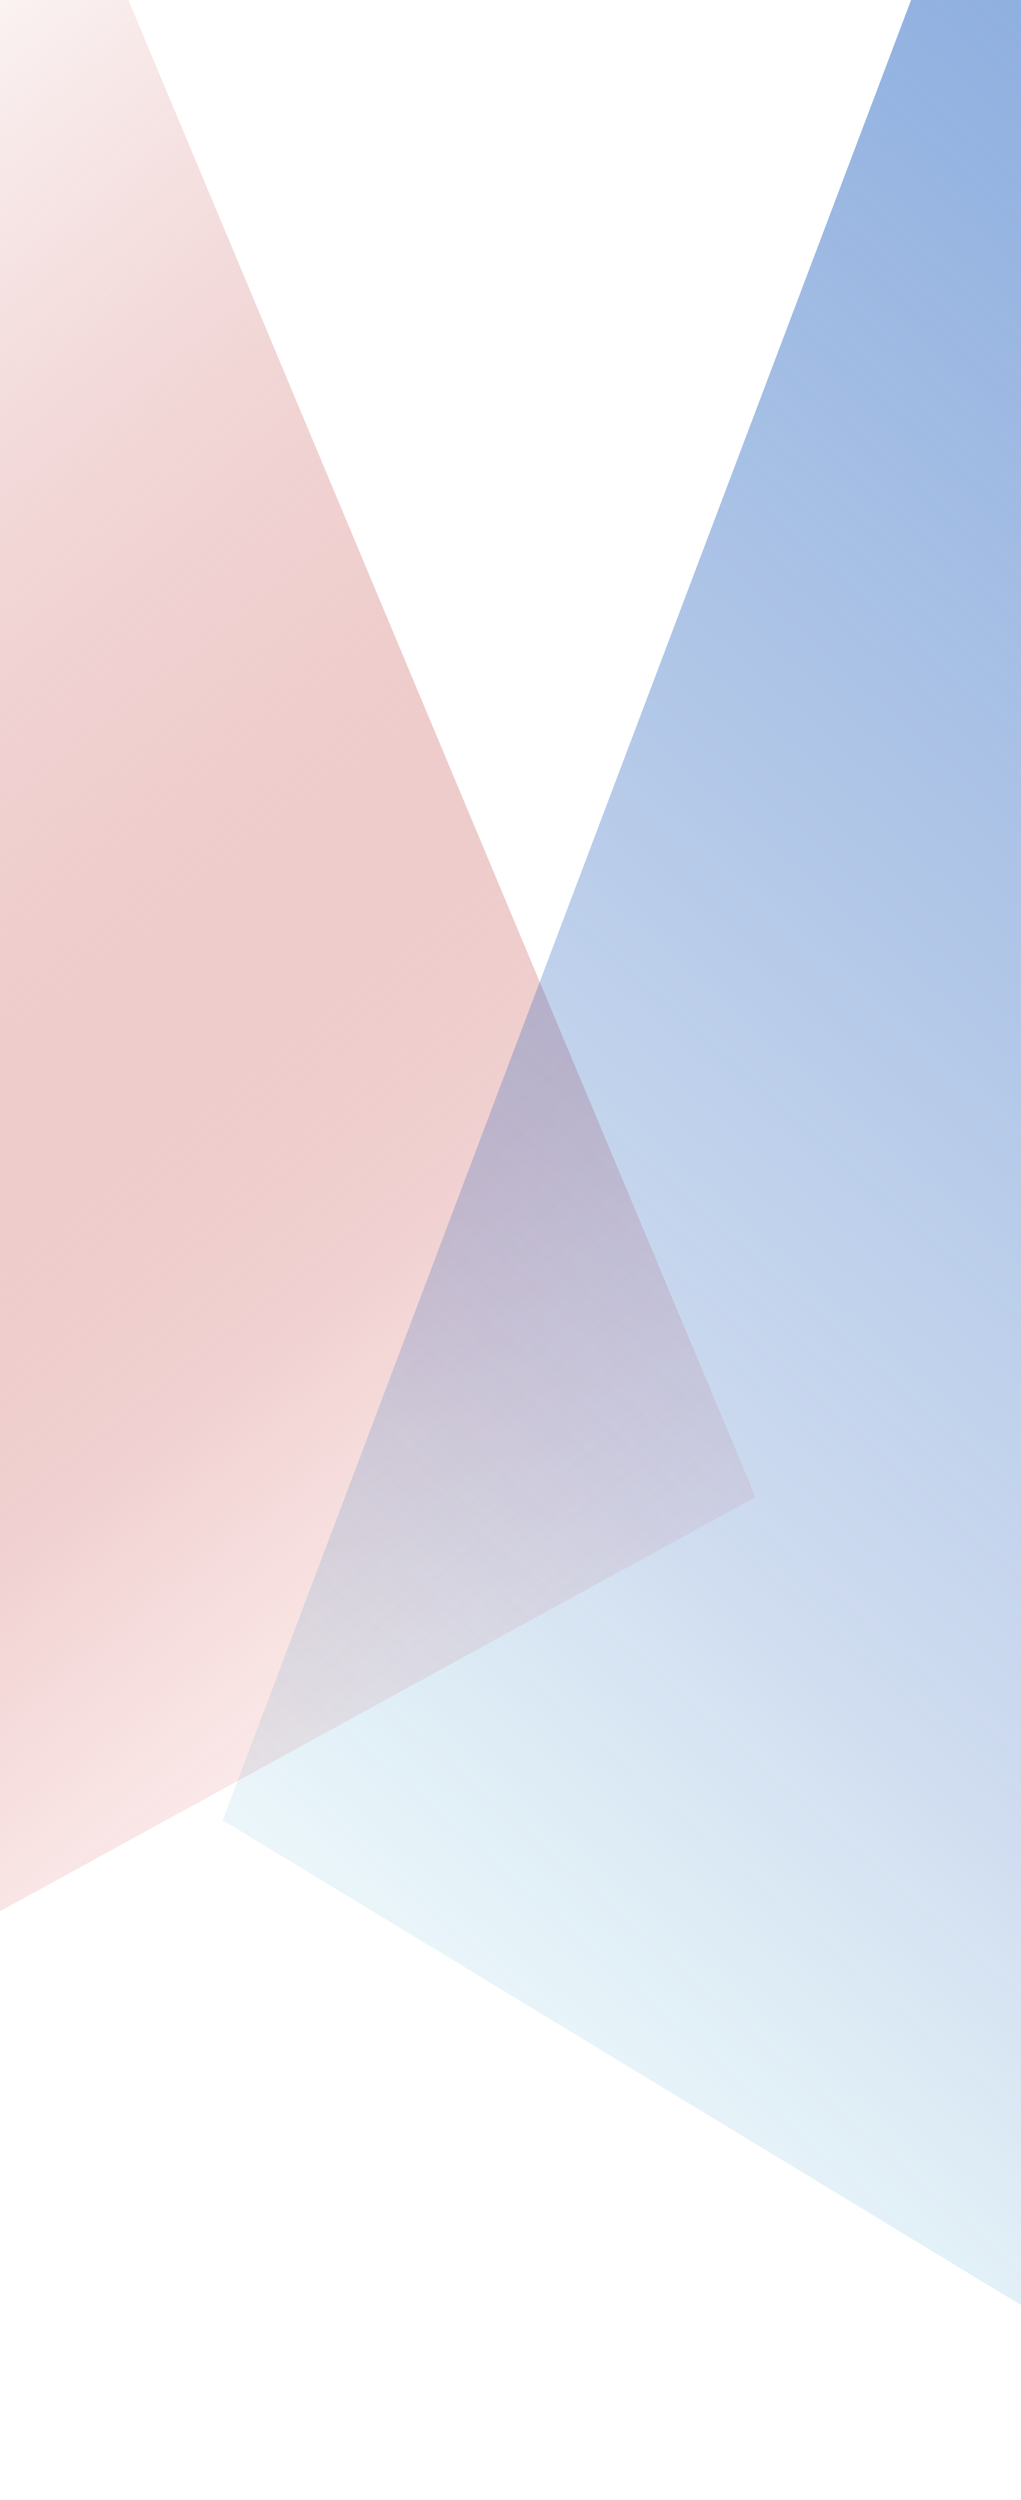
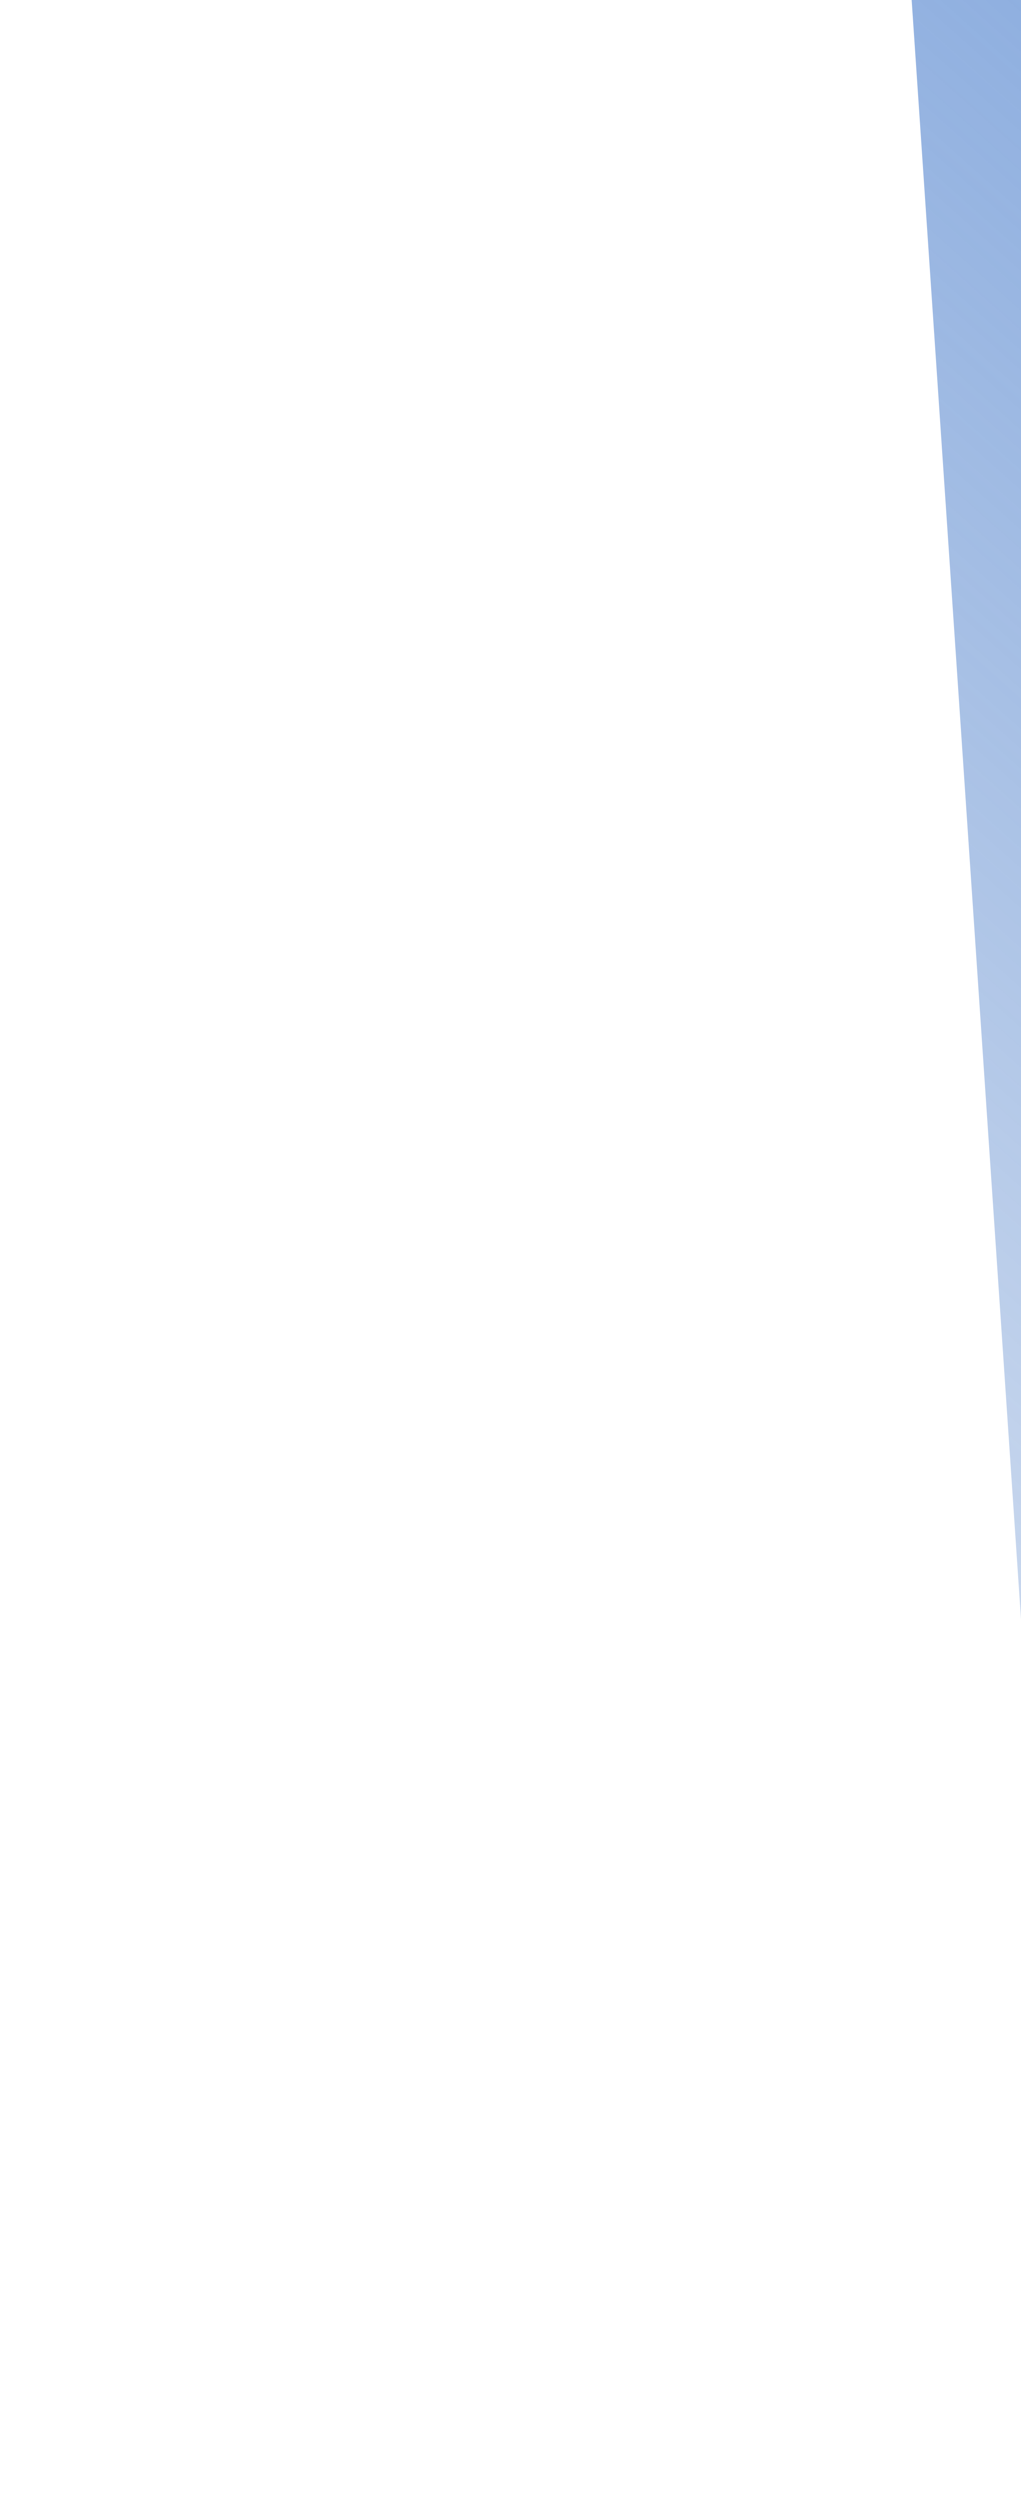
<svg xmlns="http://www.w3.org/2000/svg" width="375" height="918" viewBox="0 0 375 918" fill="none">
  <g style="mix-blend-mode:color-dodge" filter="url(#filter0_f)">
-     <path d="M-5.838 705L277.5 549.703L46.951 -0.462H-5.838V705Z" fill="url(#paint0_linear)" />
-   </g>
+     </g>
  <g style="mix-blend-mode:color-dodge" filter="url(#filter1_f)">
-     <path d="M392.74 857.196L81.794 668.395L334.807 -0.462H392.74V857.196Z" fill="url(#paint1_linear)" />
+     <path d="M392.74 857.196L334.807 -0.462H392.74V857.196Z" fill="url(#paint1_linear)" />
  </g>
  <defs>
    <filter id="filter0_f" x="-65.838" y="-60.462" width="403.338" height="825.462" filterUnits="userSpaceOnUse" color-interpolation-filters="sRGB">
      <feFlood flood-opacity="0" result="BackgroundImageFix" />
      <feBlend mode="normal" in="SourceGraphic" in2="BackgroundImageFix" result="shape" />
      <feGaussianBlur stdDeviation="30" result="effect1_foregroundBlur" />
    </filter>
    <filter id="filter1_f" x="21.794" y="-60.462" width="430.946" height="977.658" filterUnits="userSpaceOnUse" color-interpolation-filters="sRGB">
      <feFlood flood-opacity="0" result="BackgroundImageFix" />
      <feBlend mode="normal" in="SourceGraphic" in2="BackgroundImageFix" result="shape" />
      <feGaussianBlur stdDeviation="30" result="effect1_foregroundBlur" />
    </filter>
    <linearGradient id="paint0_linear" x1="277.5" y1="694.304" x2="-202.123" y2="98.142" gradientUnits="userSpaceOnUse">
      <stop stop-color="#FF6262" stop-opacity="0" />
      <stop offset="0.358" stop-color="#BE3232" stop-opacity="0.229" />
      <stop offset="1" stop-color="white" stop-opacity="0.64" />
    </linearGradient>
    <linearGradient id="paint1_linear" x1="81.794" y1="844.192" x2="674.804" y2="178.819" gradientUnits="userSpaceOnUse">
      <stop stop-color="#27C9D3" stop-opacity="0" />
      <stop offset="0.358" stop-color="#326ABE" stop-opacity="0.229" />
      <stop offset="1" stop-color="#457BCC" stop-opacity="0.64" />
    </linearGradient>
  </defs>
</svg>